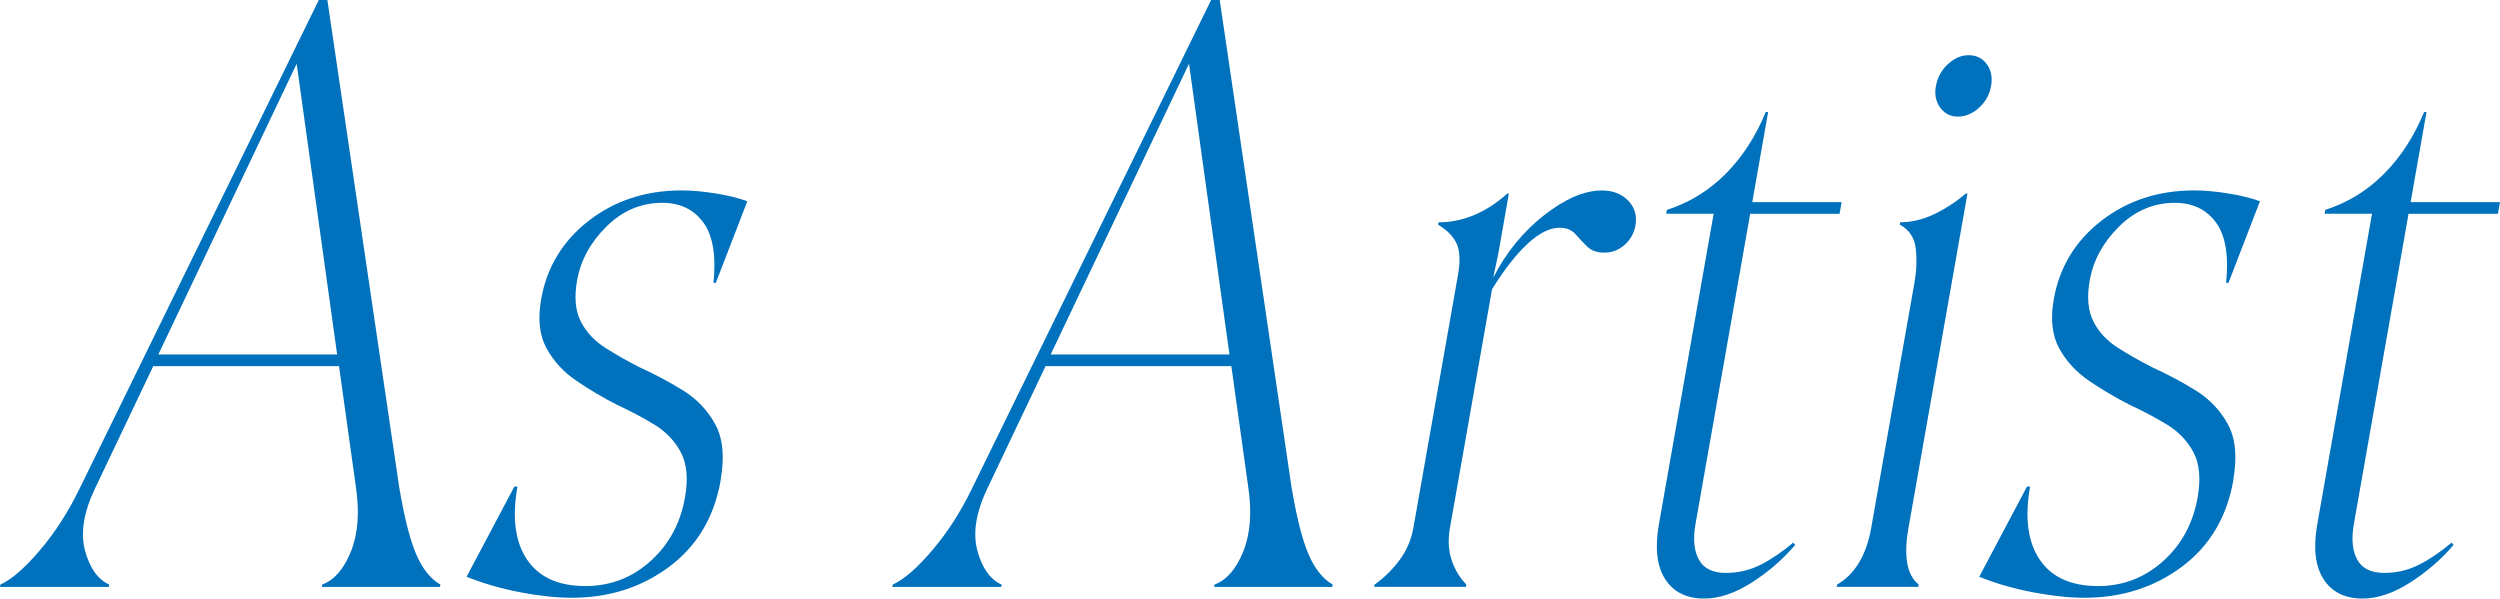
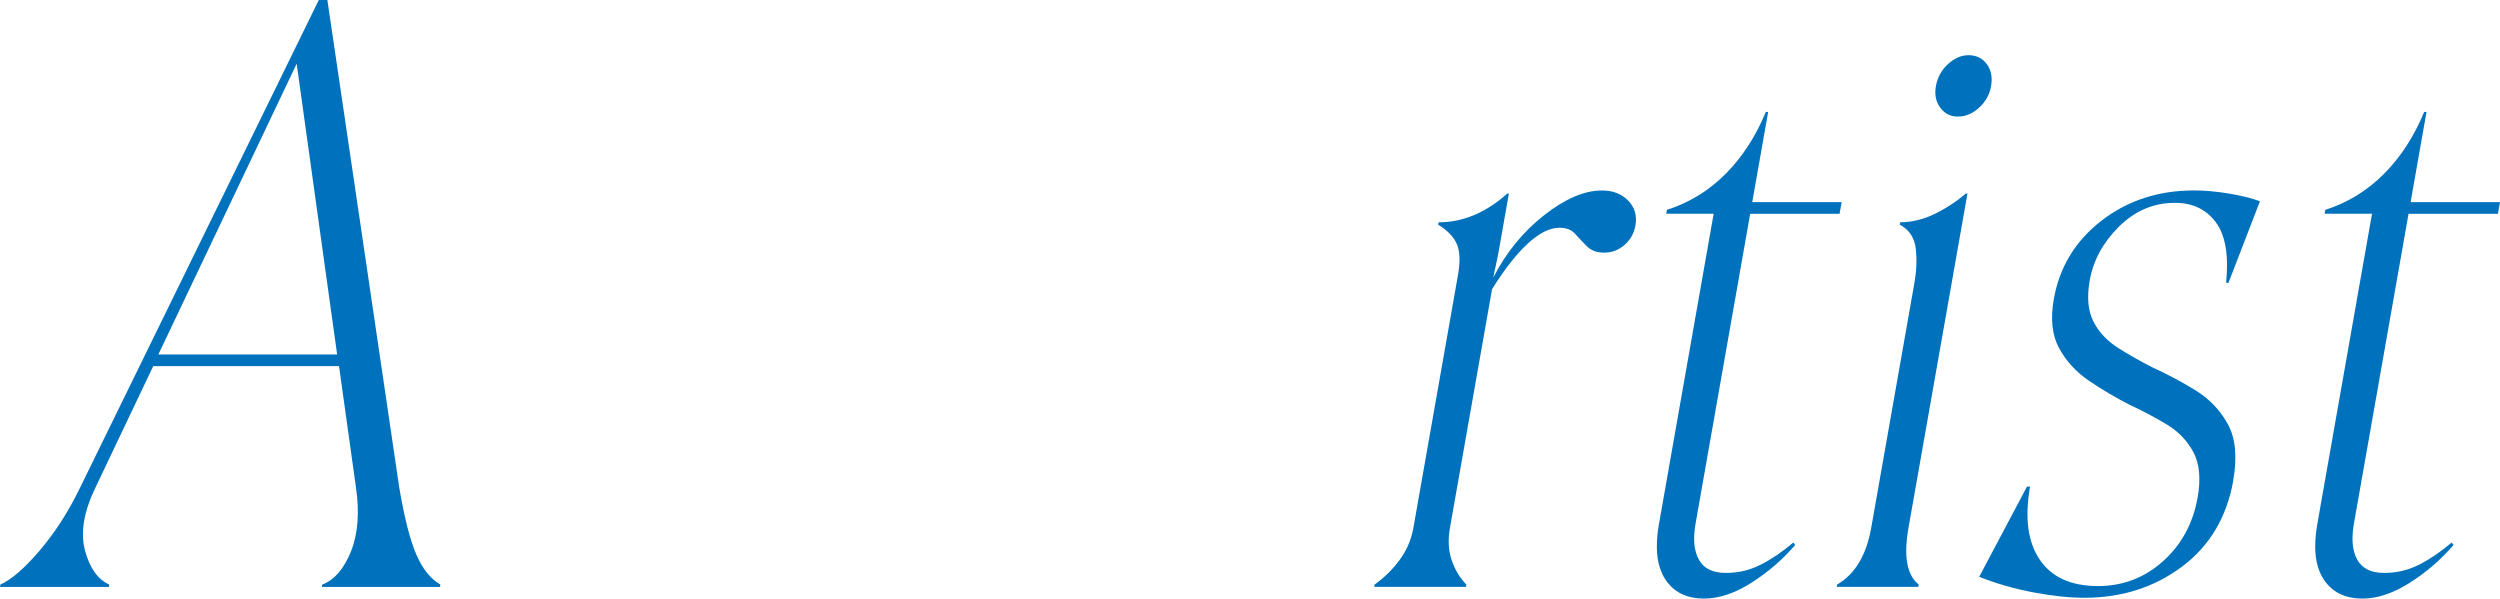
<svg xmlns="http://www.w3.org/2000/svg" id="_レイヤー_2" viewBox="0 0 566.1 135.53">
  <defs>
    <style>.cls-1{fill:#0071bc;}</style>
  </defs>
  <g id="text">
    <path class="cls-1" d="M17.99,110.71L72.19,0h1.94l16.27,110.36c1.15,6.81,2.43,11.85,3.84,15.14,1.41,3.29,3.24,5.58,5.48,6.87l-.09.53h-26.75l.09-.53c2.77-1.06,4.94-3.58,6.53-7.57,1.58-3.99,1.94-8.86,1.08-14.61l-3.81-27.28h-42.07l-13.15,27.63c-2.6,5.4-3.36,10.09-2.31,14.08,1.06,3.99,2.89,6.57,5.5,7.75l-.09.53H0l.09-.53c2.56-1.17,5.53-3.75,8.93-7.75,3.4-3.99,6.39-8.62,8.96-13.9ZM35.86,80.26h40.48l-9.16-65.83-31.32,65.83Z" />
-     <path class="cls-1" d="M163.19,108.78c-1.47,8.33-5.35,14.85-11.63,19.54-6.28,4.69-13.65,7.04-22.1,7.04-3.4,0-7.26-.41-11.58-1.23-4.32-.82-8.39-1.99-12.23-3.52l10.82-20.42h.7c-1.24,7.04-.52,12.56,2.19,16.54,2.7,3.99,7.1,5.98,13.2,5.98,5.63,0,10.54-1.88,14.72-5.63,4.18-3.75,6.79-8.56,7.83-14.43.75-4.22.43-7.63-.93-10.21-1.37-2.58-3.34-4.66-5.94-6.25-2.6-1.58-5.41-3.08-8.45-4.49-3.23-1.64-6.31-3.46-9.25-5.46-2.93-1.99-5.2-4.46-6.79-7.39-1.6-2.93-2-6.63-1.21-11.09,1.28-7.27,4.88-13.2,10.79-17.78,5.91-4.58,12.92-6.86,21.01-6.86,2.35,0,4.95.24,7.8.7,2.85.47,5.21,1.06,7.08,1.76l-7.13,18.48h-.53c.63-6.22-.15-10.79-2.33-13.73-2.18-2.93-5.27-4.4-9.26-4.4-4.81,0-9.03,1.79-12.65,5.37-3.62,3.58-5.84,7.66-6.65,12.23-.66,3.76-.39,6.84.83,9.24,1.22,2.41,3.07,4.4,5.55,5.98,2.48,1.58,5.12,3.08,7.92,4.49,3.37,1.53,6.61,3.26,9.73,5.19,3.12,1.94,5.54,4.49,7.27,7.66,1.73,3.17,2.13,7.39,1.2,12.67Z" />
-     <path class="cls-1" d="M220.05,110.71L274.25,0h1.94l16.27,110.36c1.15,6.81,2.43,11.85,3.84,15.14,1.41,3.29,3.24,5.58,5.48,6.87l-.09.53h-26.75l.09-.53c2.77-1.06,4.94-3.58,6.53-7.57,1.58-3.99,1.94-8.86,1.08-14.61l-3.81-27.28h-42.07l-13.15,27.63c-2.6,5.4-3.36,10.09-2.31,14.08,1.06,3.99,2.89,6.57,5.5,7.75l-.09.53h-24.64l.09-.53c2.56-1.17,5.53-3.75,8.93-7.75,3.4-3.99,6.39-8.62,8.96-13.9ZM237.92,80.26h40.48l-9.16-65.83-31.32,65.83Z" />
    <path class="cls-1" d="M339.44,56.5c-.21,1.17-.44,2.35-.71,3.52-.27,1.18-.46,2.11-.58,2.82,2.87-5.63,6.69-10.32,11.46-14.08,4.77-3.75,9.15-5.63,13.14-5.63,2.46,0,4.44.76,5.93,2.29,1.49,1.53,2.04,3.4,1.65,5.63-.31,1.76-1.13,3.23-2.45,4.4-1.32,1.17-2.86,1.76-4.62,1.76-1.64,0-2.94-.47-3.89-1.41-.95-.94-1.84-1.88-2.67-2.82-.83-.94-2.01-1.41-3.54-1.41-2.23,0-4.64,1.2-7.24,3.61-2.6,2.41-5.28,5.84-8.06,10.3l-9.53,54.04c-.48,2.7-.35,5.13.38,7.3.73,2.17,1.84,4.02,3.33,5.54l-.09.53h-20.77l.09-.53c2.14-1.52,4.03-3.37,5.64-5.54,1.61-2.17,2.66-4.6,3.14-7.3l10.09-57.21c.54-3.05.45-5.4-.25-7.04-.71-1.64-2.12-3.11-4.24-4.4l.09-.53c5.51,0,10.71-2.17,15.58-6.51h.35l-2.23,12.67Z" />
    <path class="cls-1" d="M375.66,118.63l12.38-70.23h-10.74l.16-.88c5.1-1.64,9.54-4.37,13.32-8.18,3.78-3.81,6.8-8.48,9.07-13.99h.53l-3.6,20.42h20.24l-.47,2.64h-20.24l-12.38,70.23c-.6,3.4-.34,6.1.77,8.1,1.11,2,3.14,2.99,6.07,2.99s5.45-.62,7.9-1.85c2.44-1.23,4.91-2.91,7.4-5.02l.44.53c-2.81,3.29-6.1,6.13-9.87,8.54-3.77,2.4-7.36,3.61-10.76,3.61-3.99,0-6.93-1.47-8.82-4.4-1.89-2.93-2.36-7.1-1.41-12.5Z" />
    <path class="cls-1" d="M415.91,132.89l.09-.53c4.05-2.35,6.62-6.63,7.72-12.85l9.78-55.45c.48-2.7.58-5.28.31-7.74s-1.48-4.28-3.62-5.46l.09-.53c2.58,0,5.15-.62,7.72-1.85,2.56-1.23,4.95-2.79,7.16-4.66h.35l-13.35,75.69c-1.14,6.45-.37,10.74,2.31,12.85l-.09.53h-18.48ZM443.31,26.4c-1.64,0-2.96-.67-3.96-2.02-.99-1.35-1.33-2.96-.99-4.84.35-1.99,1.26-3.67,2.73-5.02,1.47-1.35,3.02-2.02,4.67-2.02,1.76,0,3.14.68,4.13,2.02.99,1.35,1.32,3.02.96,5.02-.33,1.88-1.23,3.49-2.7,4.84-1.47,1.35-3.08,2.02-4.85,2.02Z" />
    <path class="cls-1" d="M505.71,108.78c-1.47,8.33-5.35,14.85-11.63,19.54-6.28,4.69-13.65,7.04-22.1,7.04-3.4,0-7.26-.41-11.58-1.23-4.32-.82-8.39-1.99-12.23-3.52l10.82-20.42h.7c-1.24,7.04-.52,12.56,2.19,16.54,2.7,3.99,7.1,5.98,13.2,5.98,5.63,0,10.54-1.88,14.72-5.63,4.18-3.75,6.79-8.56,7.83-14.43.75-4.22.43-7.63-.93-10.21-1.37-2.58-3.34-4.66-5.94-6.25-2.6-1.58-5.41-3.08-8.45-4.49-3.23-1.64-6.31-3.46-9.25-5.46-2.93-1.99-5.2-4.46-6.79-7.39-1.6-2.93-2-6.63-1.21-11.09,1.28-7.27,4.88-13.2,10.79-17.78,5.91-4.58,12.92-6.86,21.01-6.86,2.35,0,4.95.24,7.8.7,2.85.47,5.21,1.06,7.08,1.76l-7.13,18.48h-.53c.63-6.22-.15-10.79-2.33-13.73-2.18-2.93-5.27-4.4-9.26-4.4-4.81,0-9.03,1.79-12.65,5.37-3.62,3.58-5.84,7.66-6.65,12.23-.66,3.76-.39,6.84.83,9.24,1.22,2.41,3.07,4.4,5.55,5.98,2.48,1.58,5.12,3.08,7.92,4.49,3.37,1.53,6.61,3.26,9.73,5.19,3.12,1.94,5.54,4.49,7.27,7.66,1.73,3.17,2.13,7.39,1.2,12.67Z" />
    <path class="cls-1" d="M524.74,118.63l12.38-70.23h-10.74l.16-.88c5.1-1.64,9.54-4.37,13.32-8.18,3.78-3.81,6.8-8.48,9.07-13.99h.53l-3.6,20.42h20.24l-.47,2.64h-20.24l-12.38,70.23c-.6,3.4-.34,6.1.77,8.1,1.11,2,3.14,2.99,6.07,2.99s5.45-.62,7.9-1.85c2.44-1.23,4.91-2.91,7.4-5.02l.44.53c-2.81,3.29-6.1,6.13-9.87,8.54-3.77,2.4-7.36,3.61-10.76,3.61-3.99,0-6.93-1.47-8.82-4.4-1.89-2.93-2.36-7.1-1.41-12.5Z" />
  </g>
</svg>